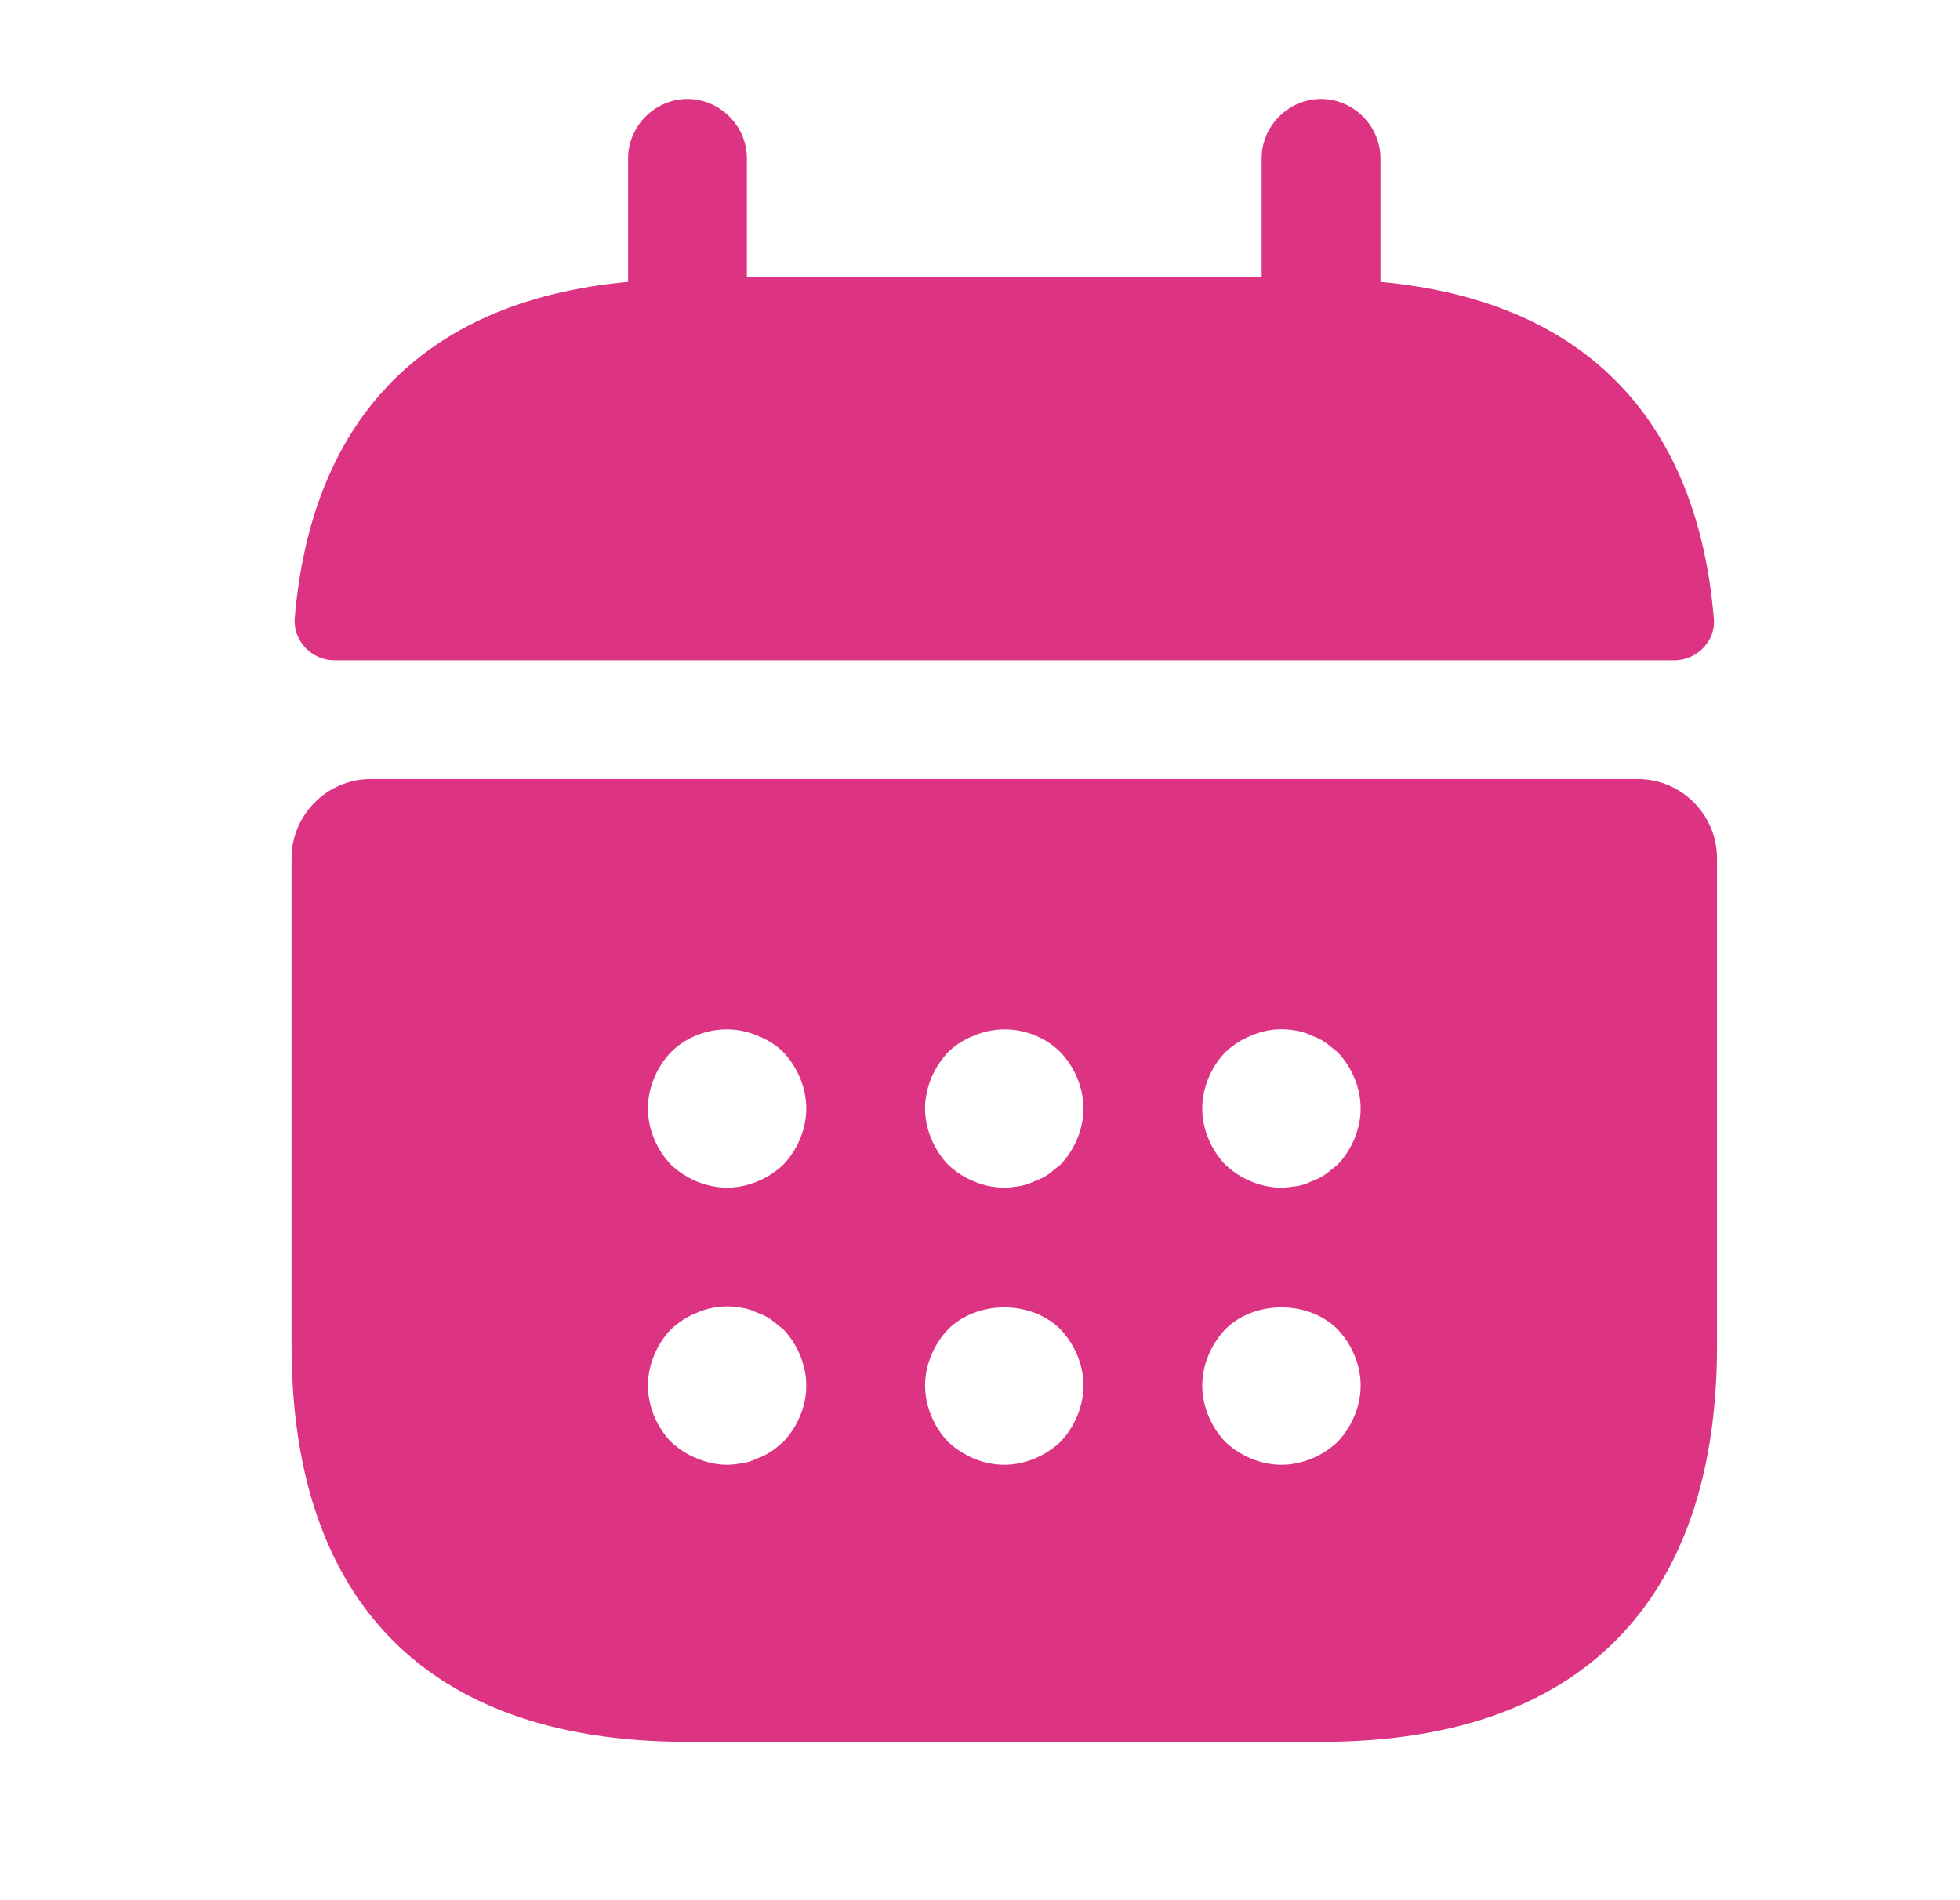
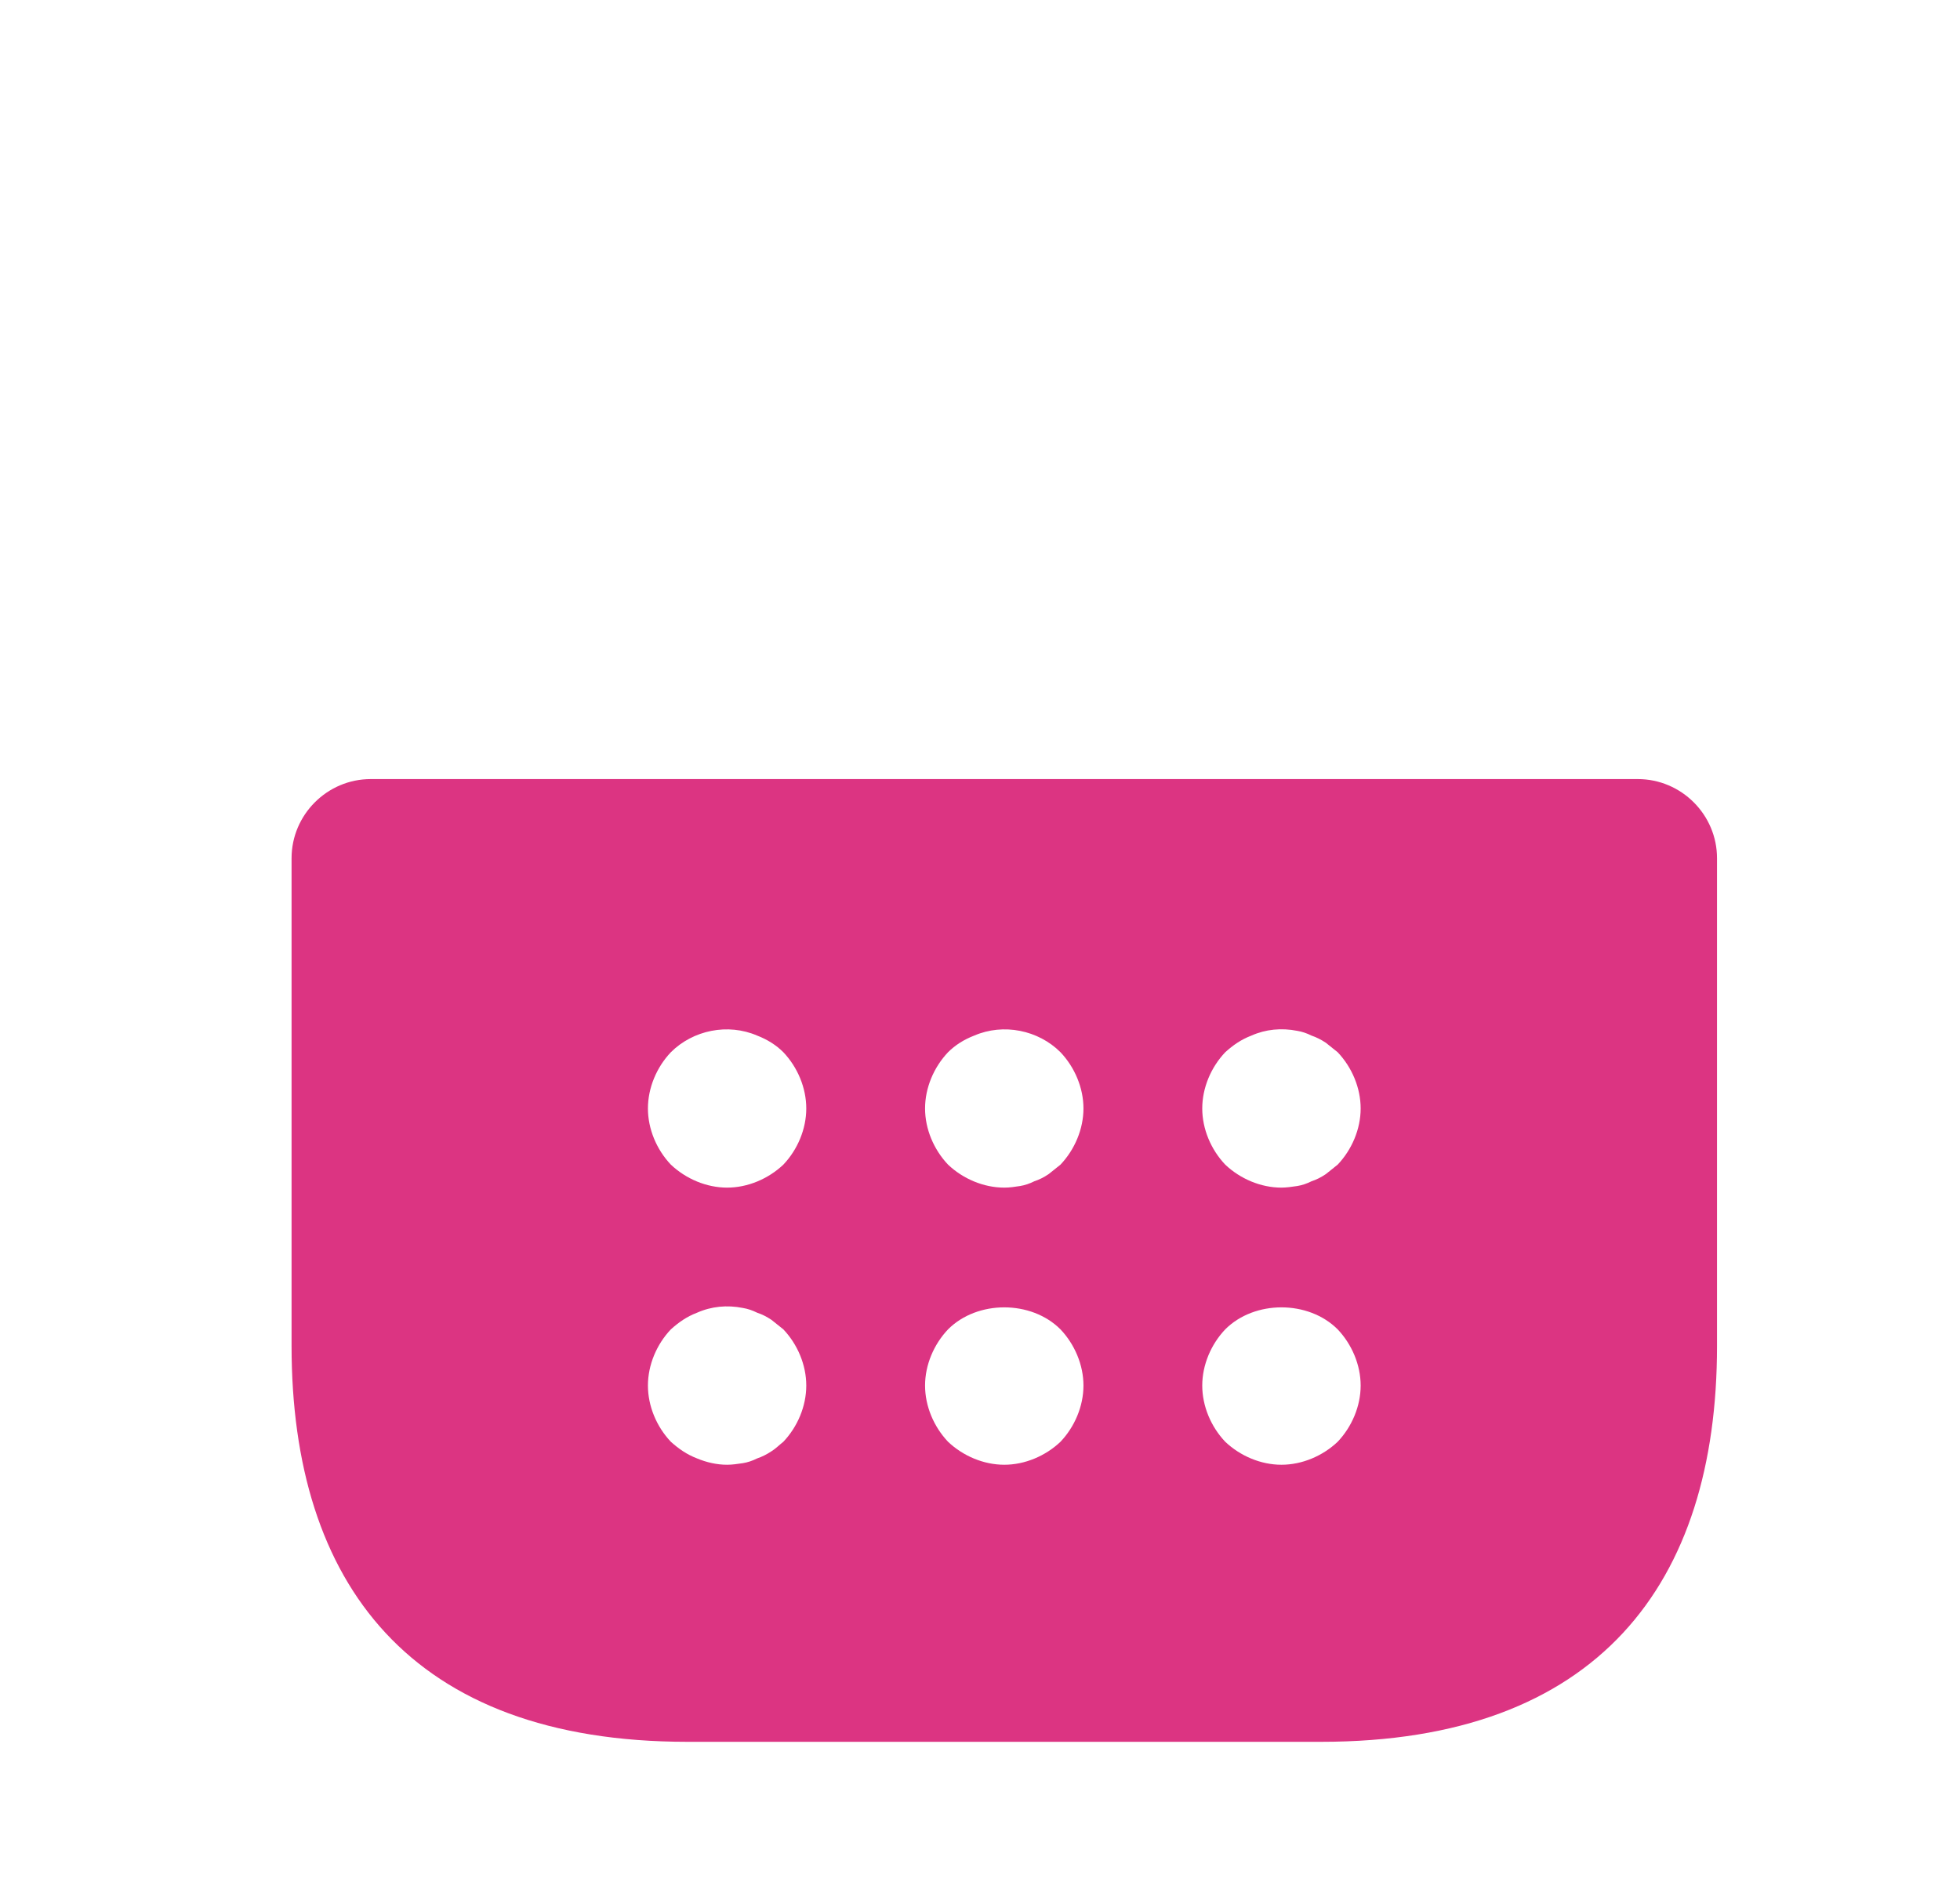
<svg xmlns="http://www.w3.org/2000/svg" width="33" height="32" viewBox="0 0 33 32" fill="none">
-   <path d="M23.242 4.747V2.667C23.242 2.12 22.789 1.667 22.242 1.667C21.695 1.667 21.242 2.12 21.242 2.667V4.667H12.575V2.667C12.575 2.12 12.122 1.667 11.575 1.667C11.029 1.667 10.575 2.12 10.575 2.667V4.747C6.975 5.08 5.229 7.227 4.962 10.413C4.935 10.8 5.255 11.12 5.629 11.12H28.189C28.575 11.12 28.895 10.787 28.855 10.413C28.589 7.227 26.842 5.08 23.242 4.747Z" fill="#DC3482" />
  <path d="M27.575 13.12H6.242C5.509 13.12 4.909 13.72 4.909 14.453V22.667C4.909 26.667 6.909 29.333 11.575 29.333H22.242C26.909 29.333 28.909 26.667 28.909 22.667V14.453C28.909 13.72 28.309 13.12 27.575 13.12ZM13.189 24.28C13.122 24.333 13.055 24.4 12.989 24.44C12.909 24.493 12.829 24.533 12.749 24.56C12.669 24.6 12.589 24.627 12.509 24.64C12.415 24.653 12.335 24.667 12.242 24.667C12.069 24.667 11.895 24.627 11.735 24.56C11.562 24.493 11.429 24.4 11.295 24.28C11.055 24.027 10.909 23.68 10.909 23.333C10.909 22.987 11.055 22.64 11.295 22.387C11.429 22.267 11.562 22.173 11.735 22.107C11.975 22 12.242 21.973 12.509 22.027C12.589 22.04 12.669 22.067 12.749 22.107C12.829 22.133 12.909 22.173 12.989 22.227C13.055 22.28 13.122 22.333 13.189 22.387C13.429 22.64 13.575 22.987 13.575 23.333C13.575 23.68 13.429 24.027 13.189 24.28ZM13.189 19.613C12.935 19.853 12.589 20 12.242 20C11.895 20 11.549 19.853 11.295 19.613C11.055 19.36 10.909 19.013 10.909 18.667C10.909 18.32 11.055 17.973 11.295 17.72C11.669 17.347 12.255 17.227 12.749 17.44C12.922 17.507 13.069 17.6 13.189 17.72C13.429 17.973 13.575 18.32 13.575 18.667C13.575 19.013 13.429 19.36 13.189 19.613ZM17.855 24.28C17.602 24.52 17.255 24.667 16.909 24.667C16.562 24.667 16.215 24.52 15.962 24.28C15.722 24.027 15.575 23.68 15.575 23.333C15.575 22.987 15.722 22.64 15.962 22.387C16.455 21.893 17.362 21.893 17.855 22.387C18.095 22.64 18.242 22.987 18.242 23.333C18.242 23.68 18.095 24.027 17.855 24.28ZM17.855 19.613C17.789 19.667 17.722 19.72 17.655 19.773C17.575 19.827 17.495 19.867 17.415 19.893C17.335 19.933 17.255 19.96 17.175 19.973C17.082 19.987 17.002 20 16.909 20C16.562 20 16.215 19.853 15.962 19.613C15.722 19.36 15.575 19.013 15.575 18.667C15.575 18.32 15.722 17.973 15.962 17.72C16.082 17.6 16.229 17.507 16.402 17.44C16.895 17.227 17.482 17.347 17.855 17.72C18.095 17.973 18.242 18.32 18.242 18.667C18.242 19.013 18.095 19.36 17.855 19.613ZM22.522 24.28C22.269 24.52 21.922 24.667 21.575 24.667C21.229 24.667 20.882 24.52 20.629 24.28C20.389 24.027 20.242 23.68 20.242 23.333C20.242 22.987 20.389 22.64 20.629 22.387C21.122 21.893 22.029 21.893 22.522 22.387C22.762 22.64 22.909 22.987 22.909 23.333C22.909 23.68 22.762 24.027 22.522 24.28ZM22.522 19.613C22.455 19.667 22.389 19.72 22.322 19.773C22.242 19.827 22.162 19.867 22.082 19.893C22.002 19.933 21.922 19.96 21.842 19.973C21.749 19.987 21.655 20 21.575 20C21.229 20 20.882 19.853 20.629 19.613C20.389 19.36 20.242 19.013 20.242 18.667C20.242 18.32 20.389 17.973 20.629 17.72C20.762 17.6 20.895 17.507 21.069 17.44C21.309 17.333 21.575 17.307 21.842 17.36C21.922 17.373 22.002 17.4 22.082 17.44C22.162 17.467 22.242 17.507 22.322 17.56C22.389 17.613 22.455 17.667 22.522 17.72C22.762 17.973 22.909 18.32 22.909 18.667C22.909 19.013 22.762 19.36 22.522 19.613Z" fill="#DC3482" />
</svg>